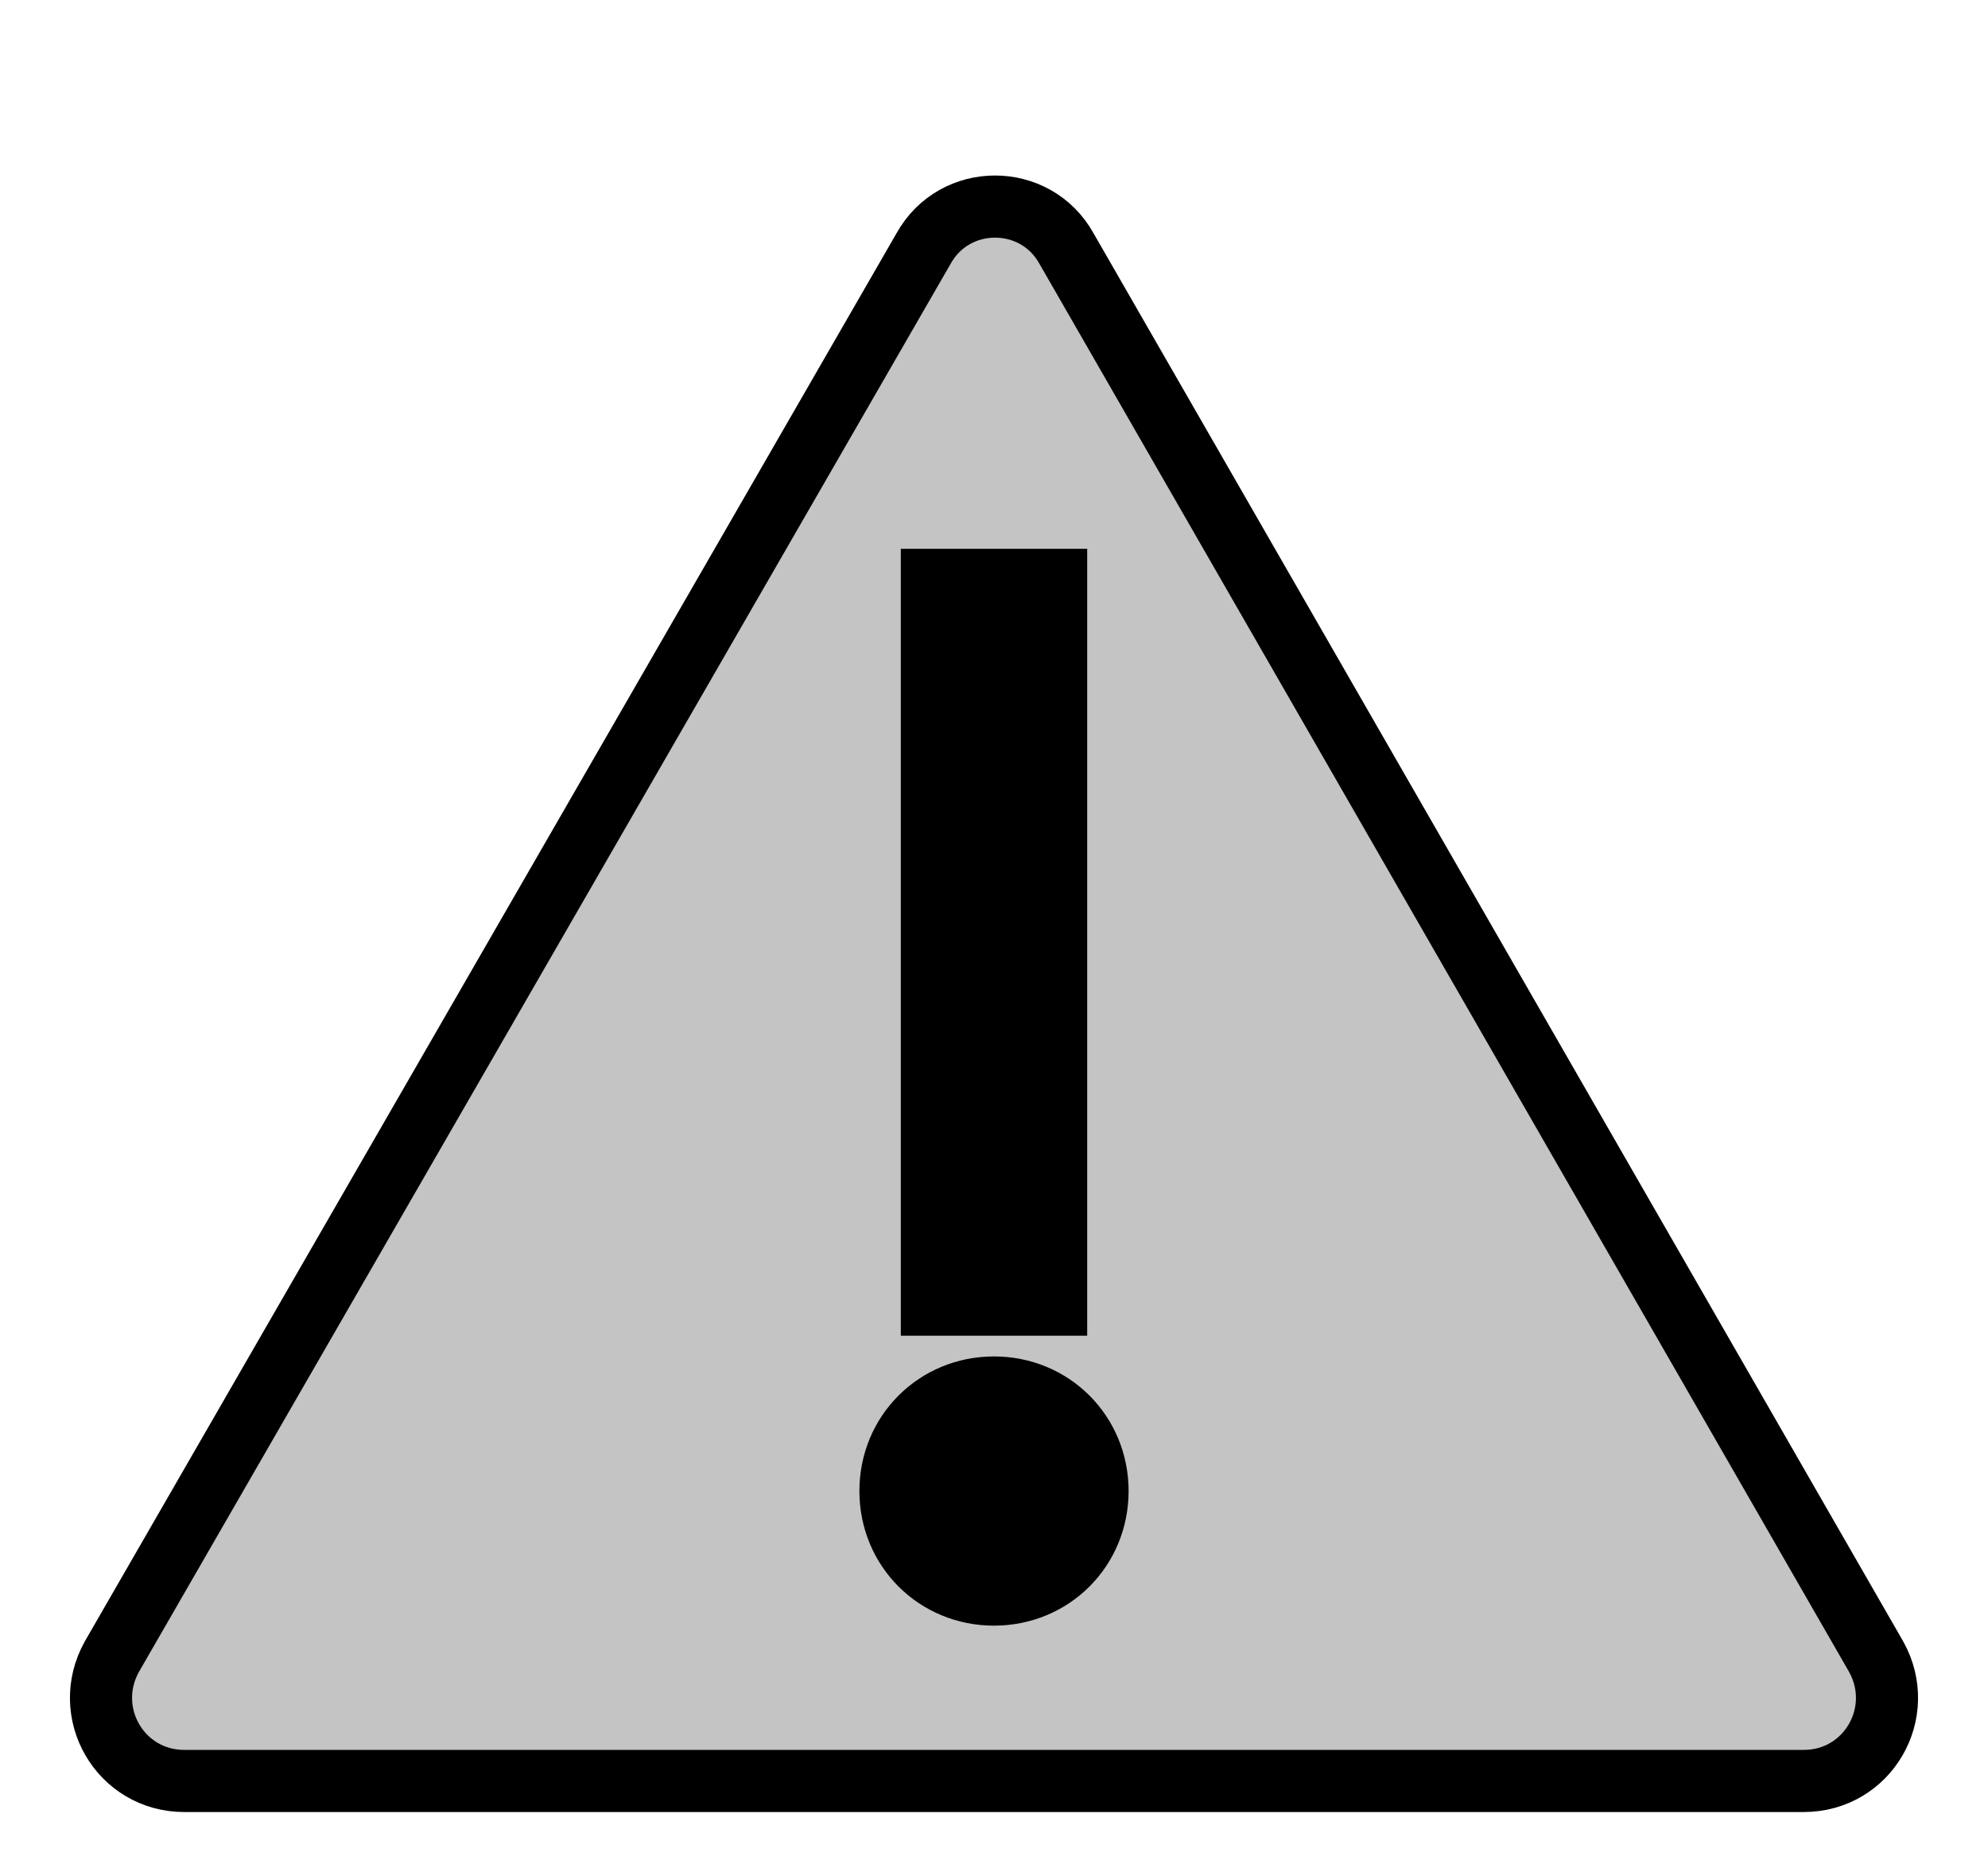
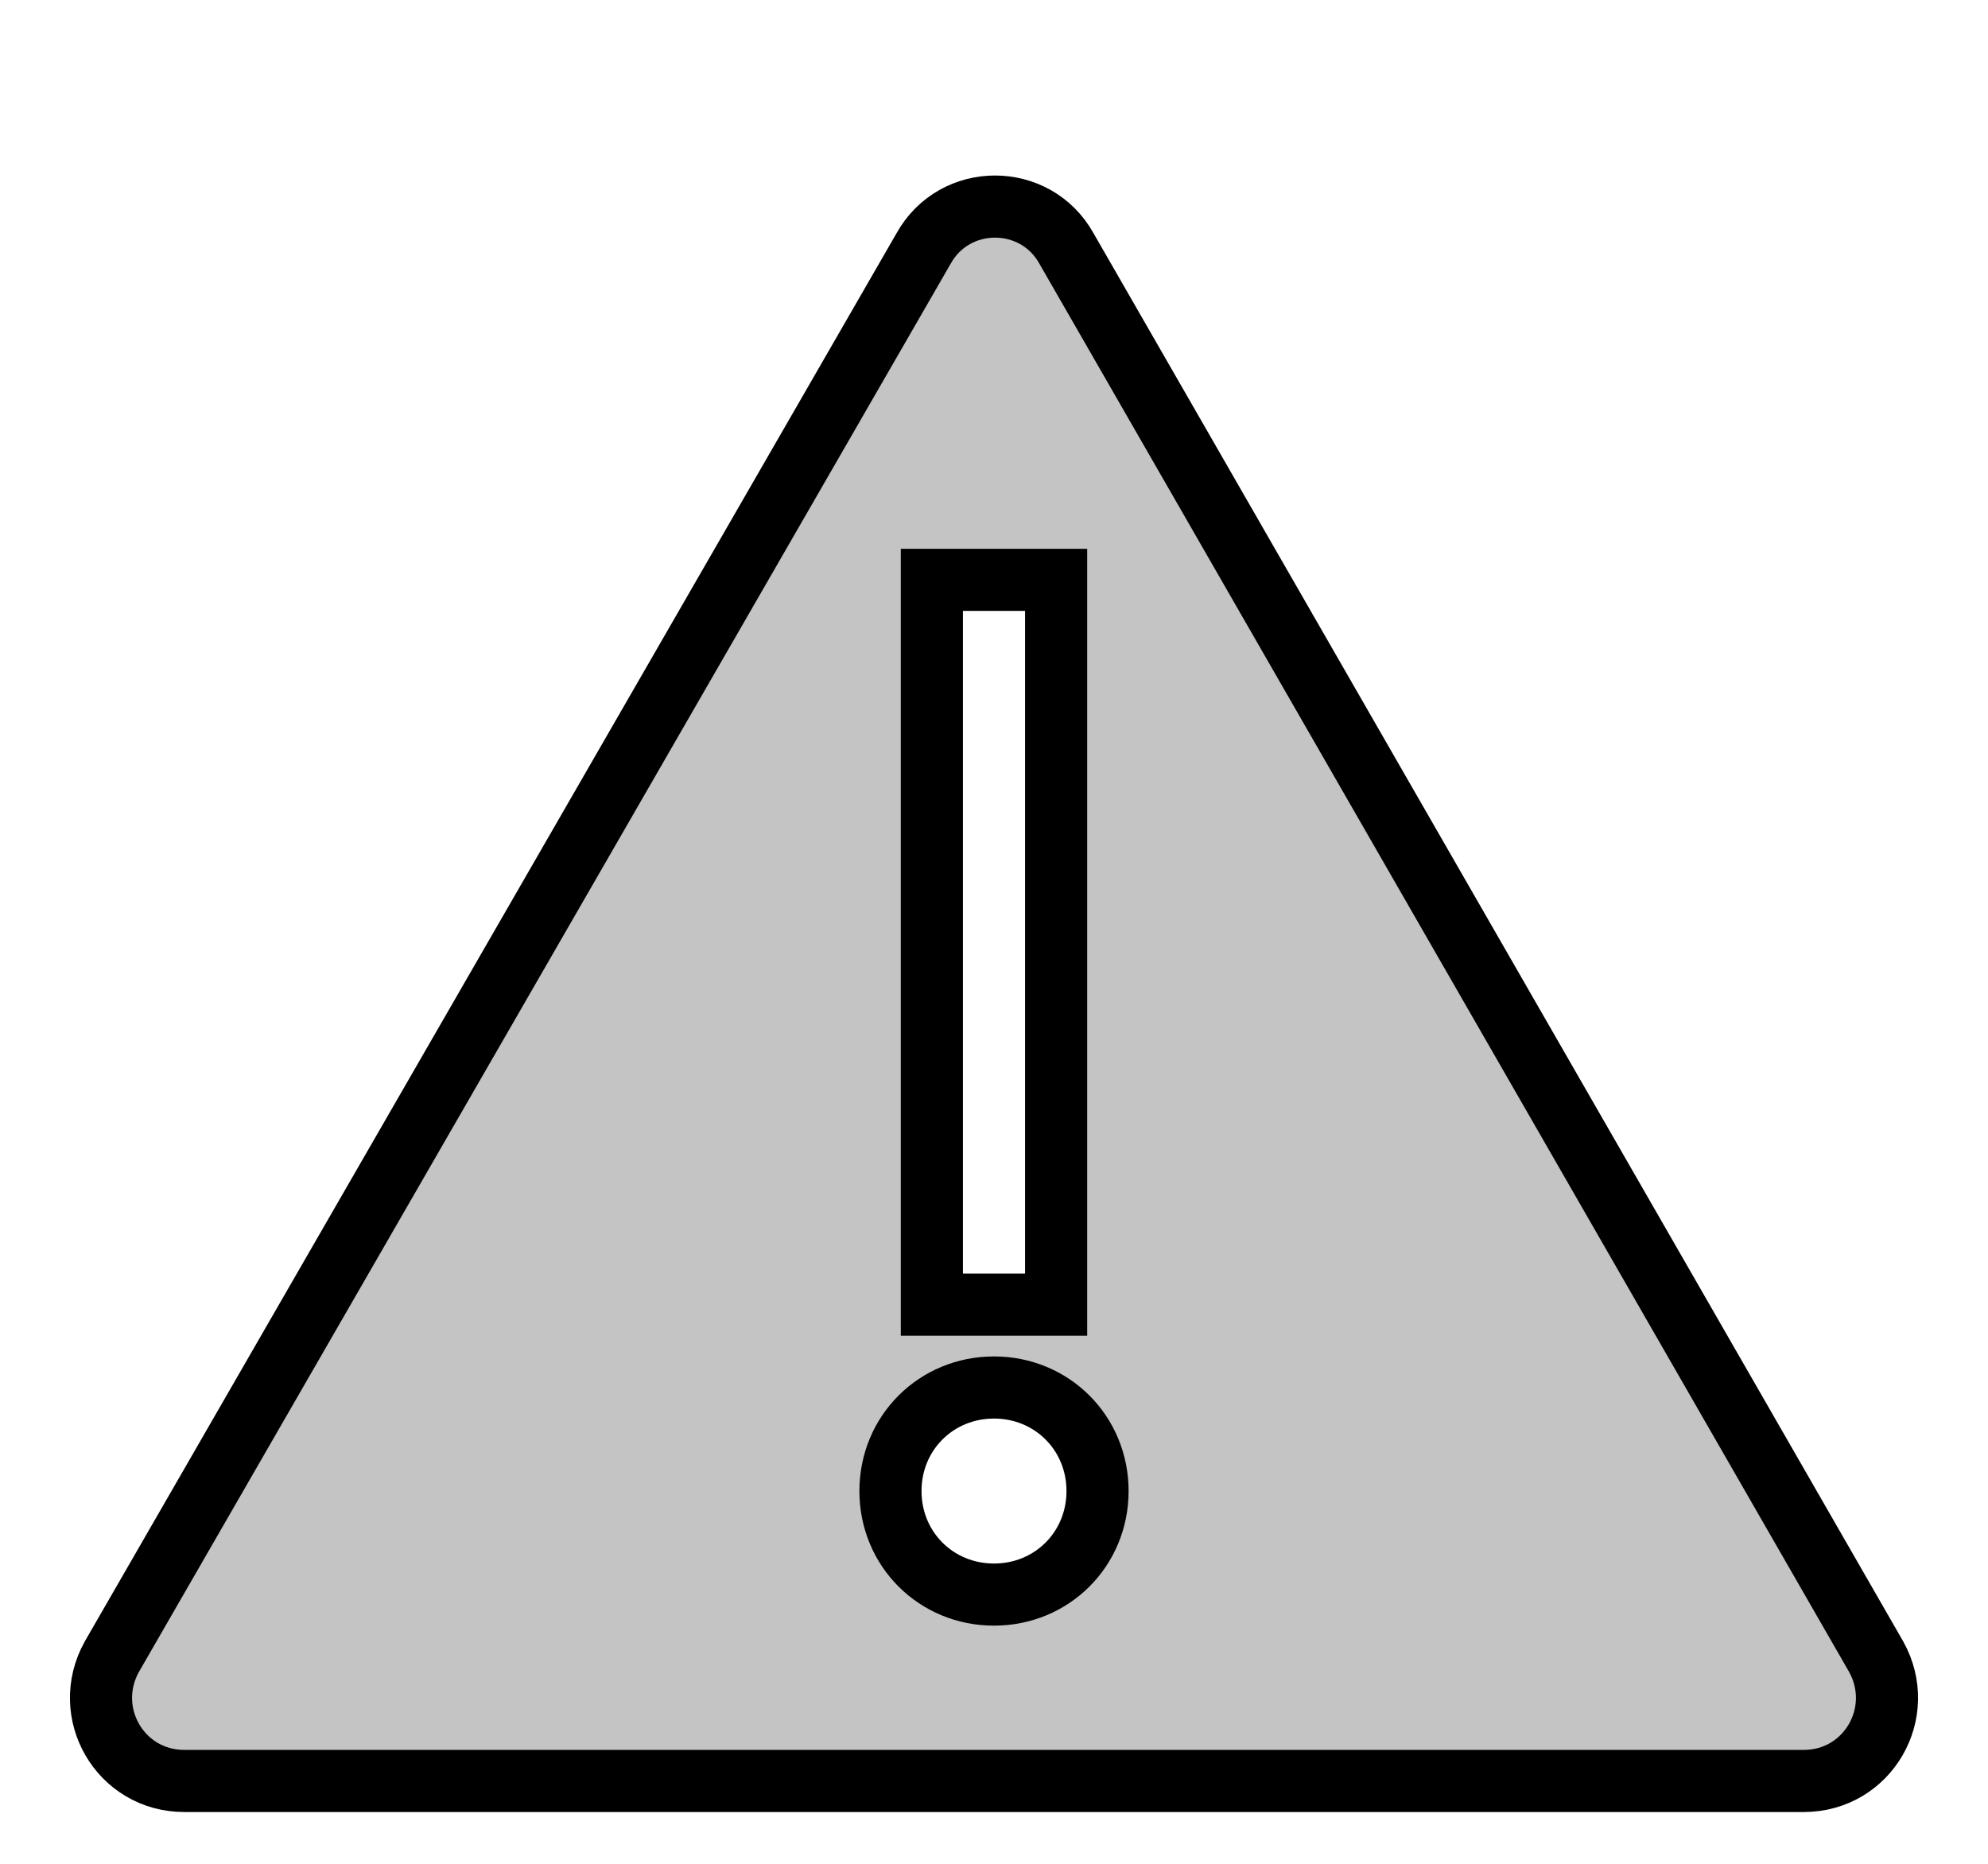
<svg xmlns="http://www.w3.org/2000/svg" viewBox="0 0 96 90" id="Icons_Warning" overflow="hidden" fill="#c4c4c4" stroke="black">
-   <rect fill="black" x="41" y="22" height="55" width="14" />
  <path stroke-width="3" stroke="black" d="M90.6 80 51.5 12C50 9.3 46.1 9.3 44.6 12L5.4 80C3.9 82.7 5.8 86 8.9 86L48 86 87.1 86C90.2 86 92.1 82.7 90.6 80ZM45 28 51 28 51 63 45 63 45 28ZM48 77C45.2 77 43 74.8 43 72 43 69.2 45.2 67 48 67 50.8 67 53 69.2 53 72 53 74.8 50.8 77 48 77Z" />
</svg>